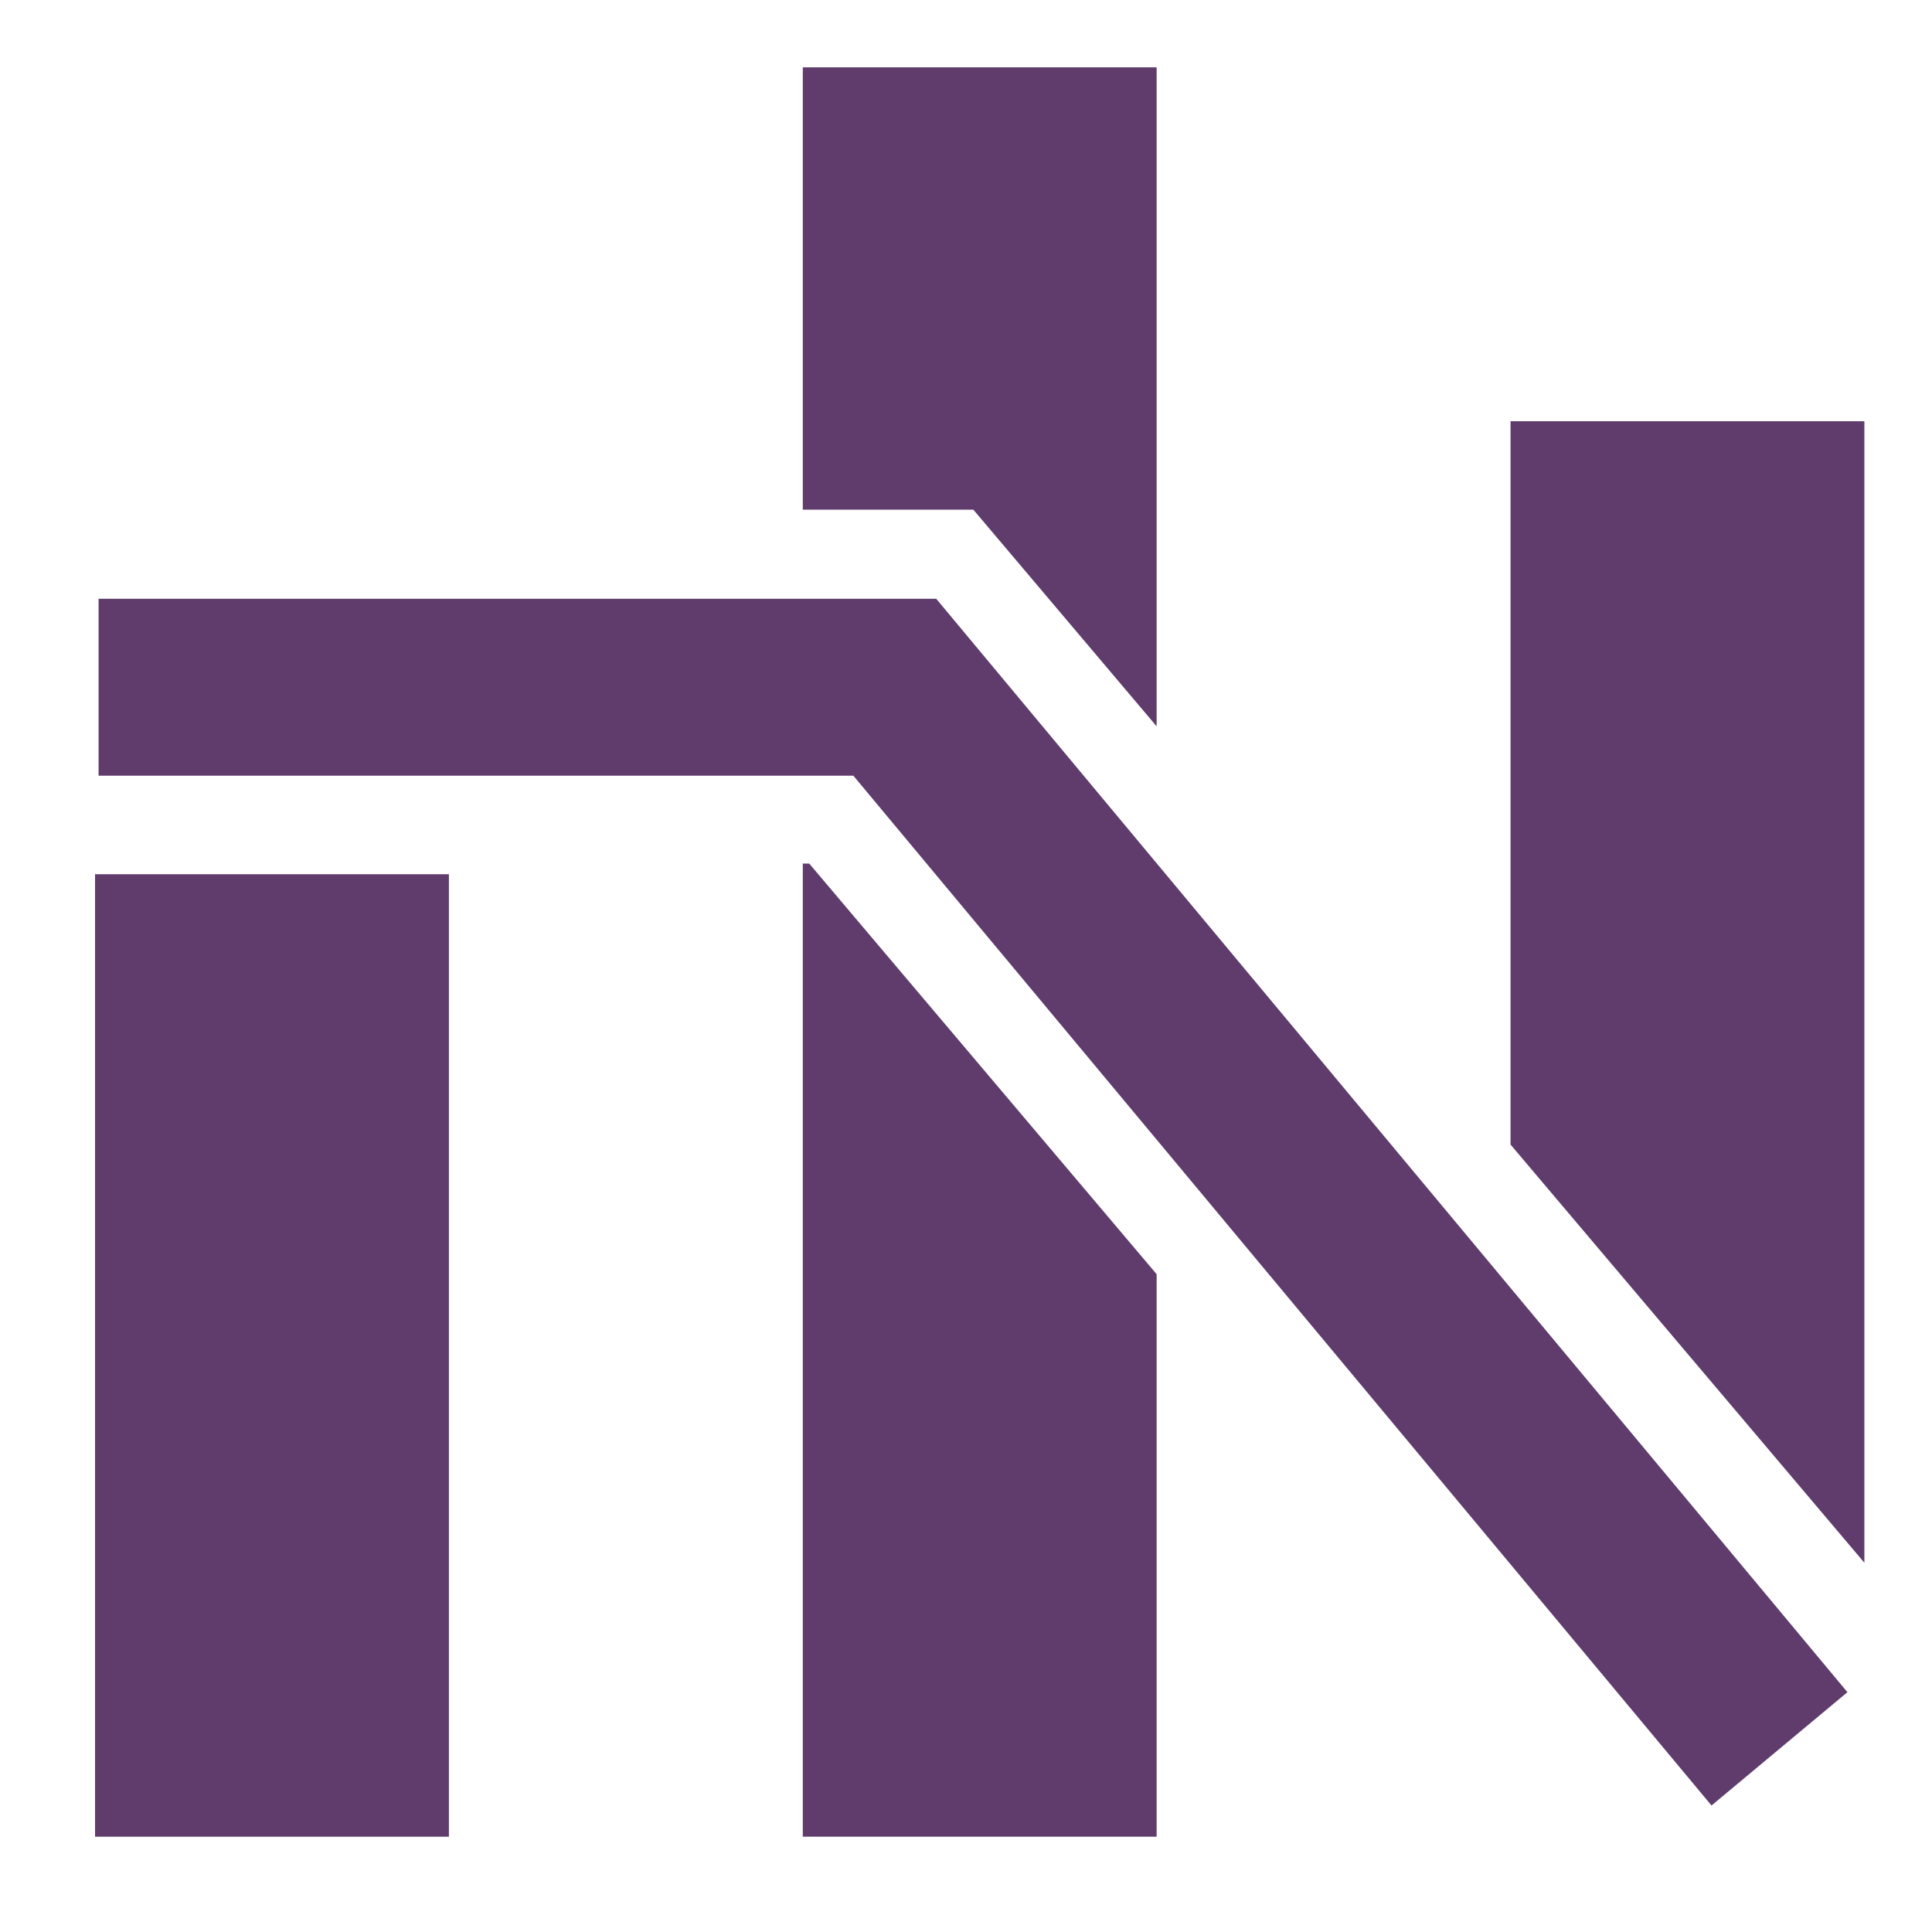
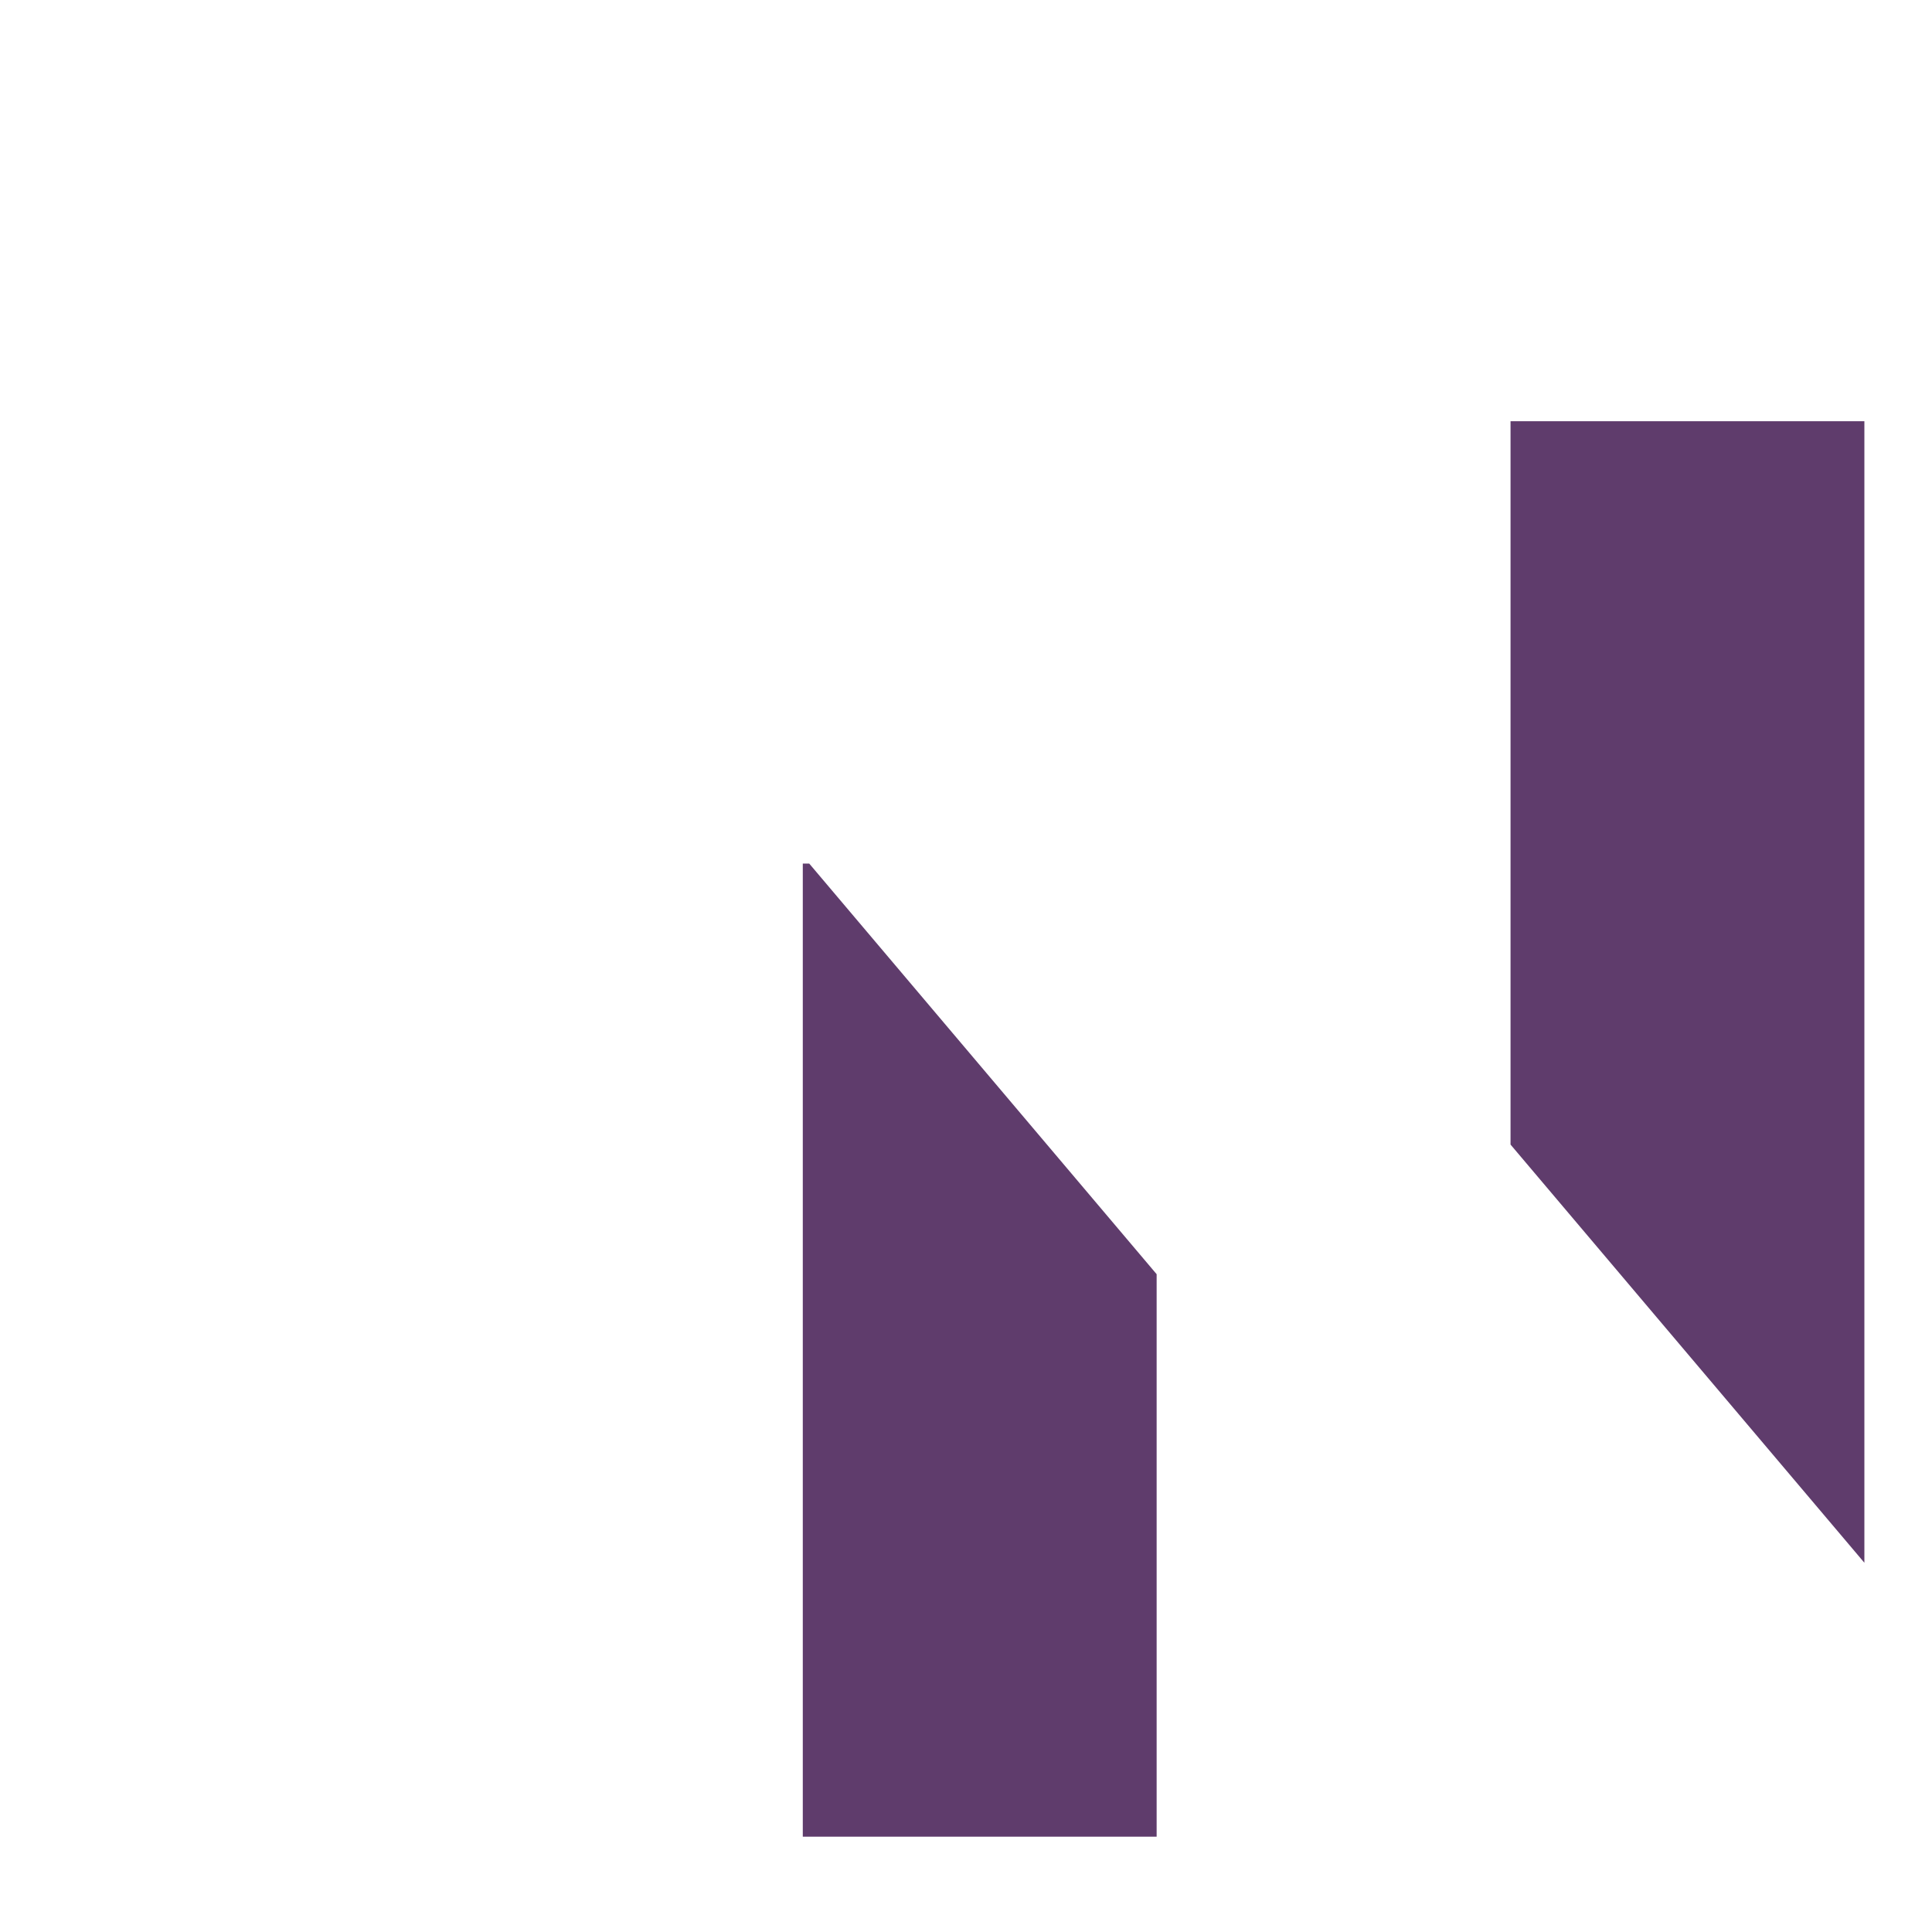
<svg xmlns="http://www.w3.org/2000/svg" id="Layer_1" data-name="Layer 1" viewBox="0 0 400 400">
  <title>core_Product_icons</title>
-   <rect x="19.68" y="181" width="73.26" height="199.27" style="fill:#5f3c6c" />
  <polygon points="386 87.21 312.74 87.21 312.74 236.97 386 323.55 386 87.21" style="fill:#5f3c6c" />
-   <polygon points="239.47 150.38 239.47 13.94 166.21 13.94 166.21 105.52 201.52 105.52 239.47 150.38" style="fill:#5f3c6c" />
  <polygon points="166.21 178.79 166.21 270.37 166.21 380.27 239.47 380.27 239.47 263.81 167.54 178.79 166.21 178.79" style="fill:#5f3c6c" />
-   <polygon points="354.35 373.81 176.68 160.6 20.41 160.6 20.41 123.97 193.84 123.97 382.49 350.35 354.35 373.81" style="fill:#5f3c6c" />
</svg>